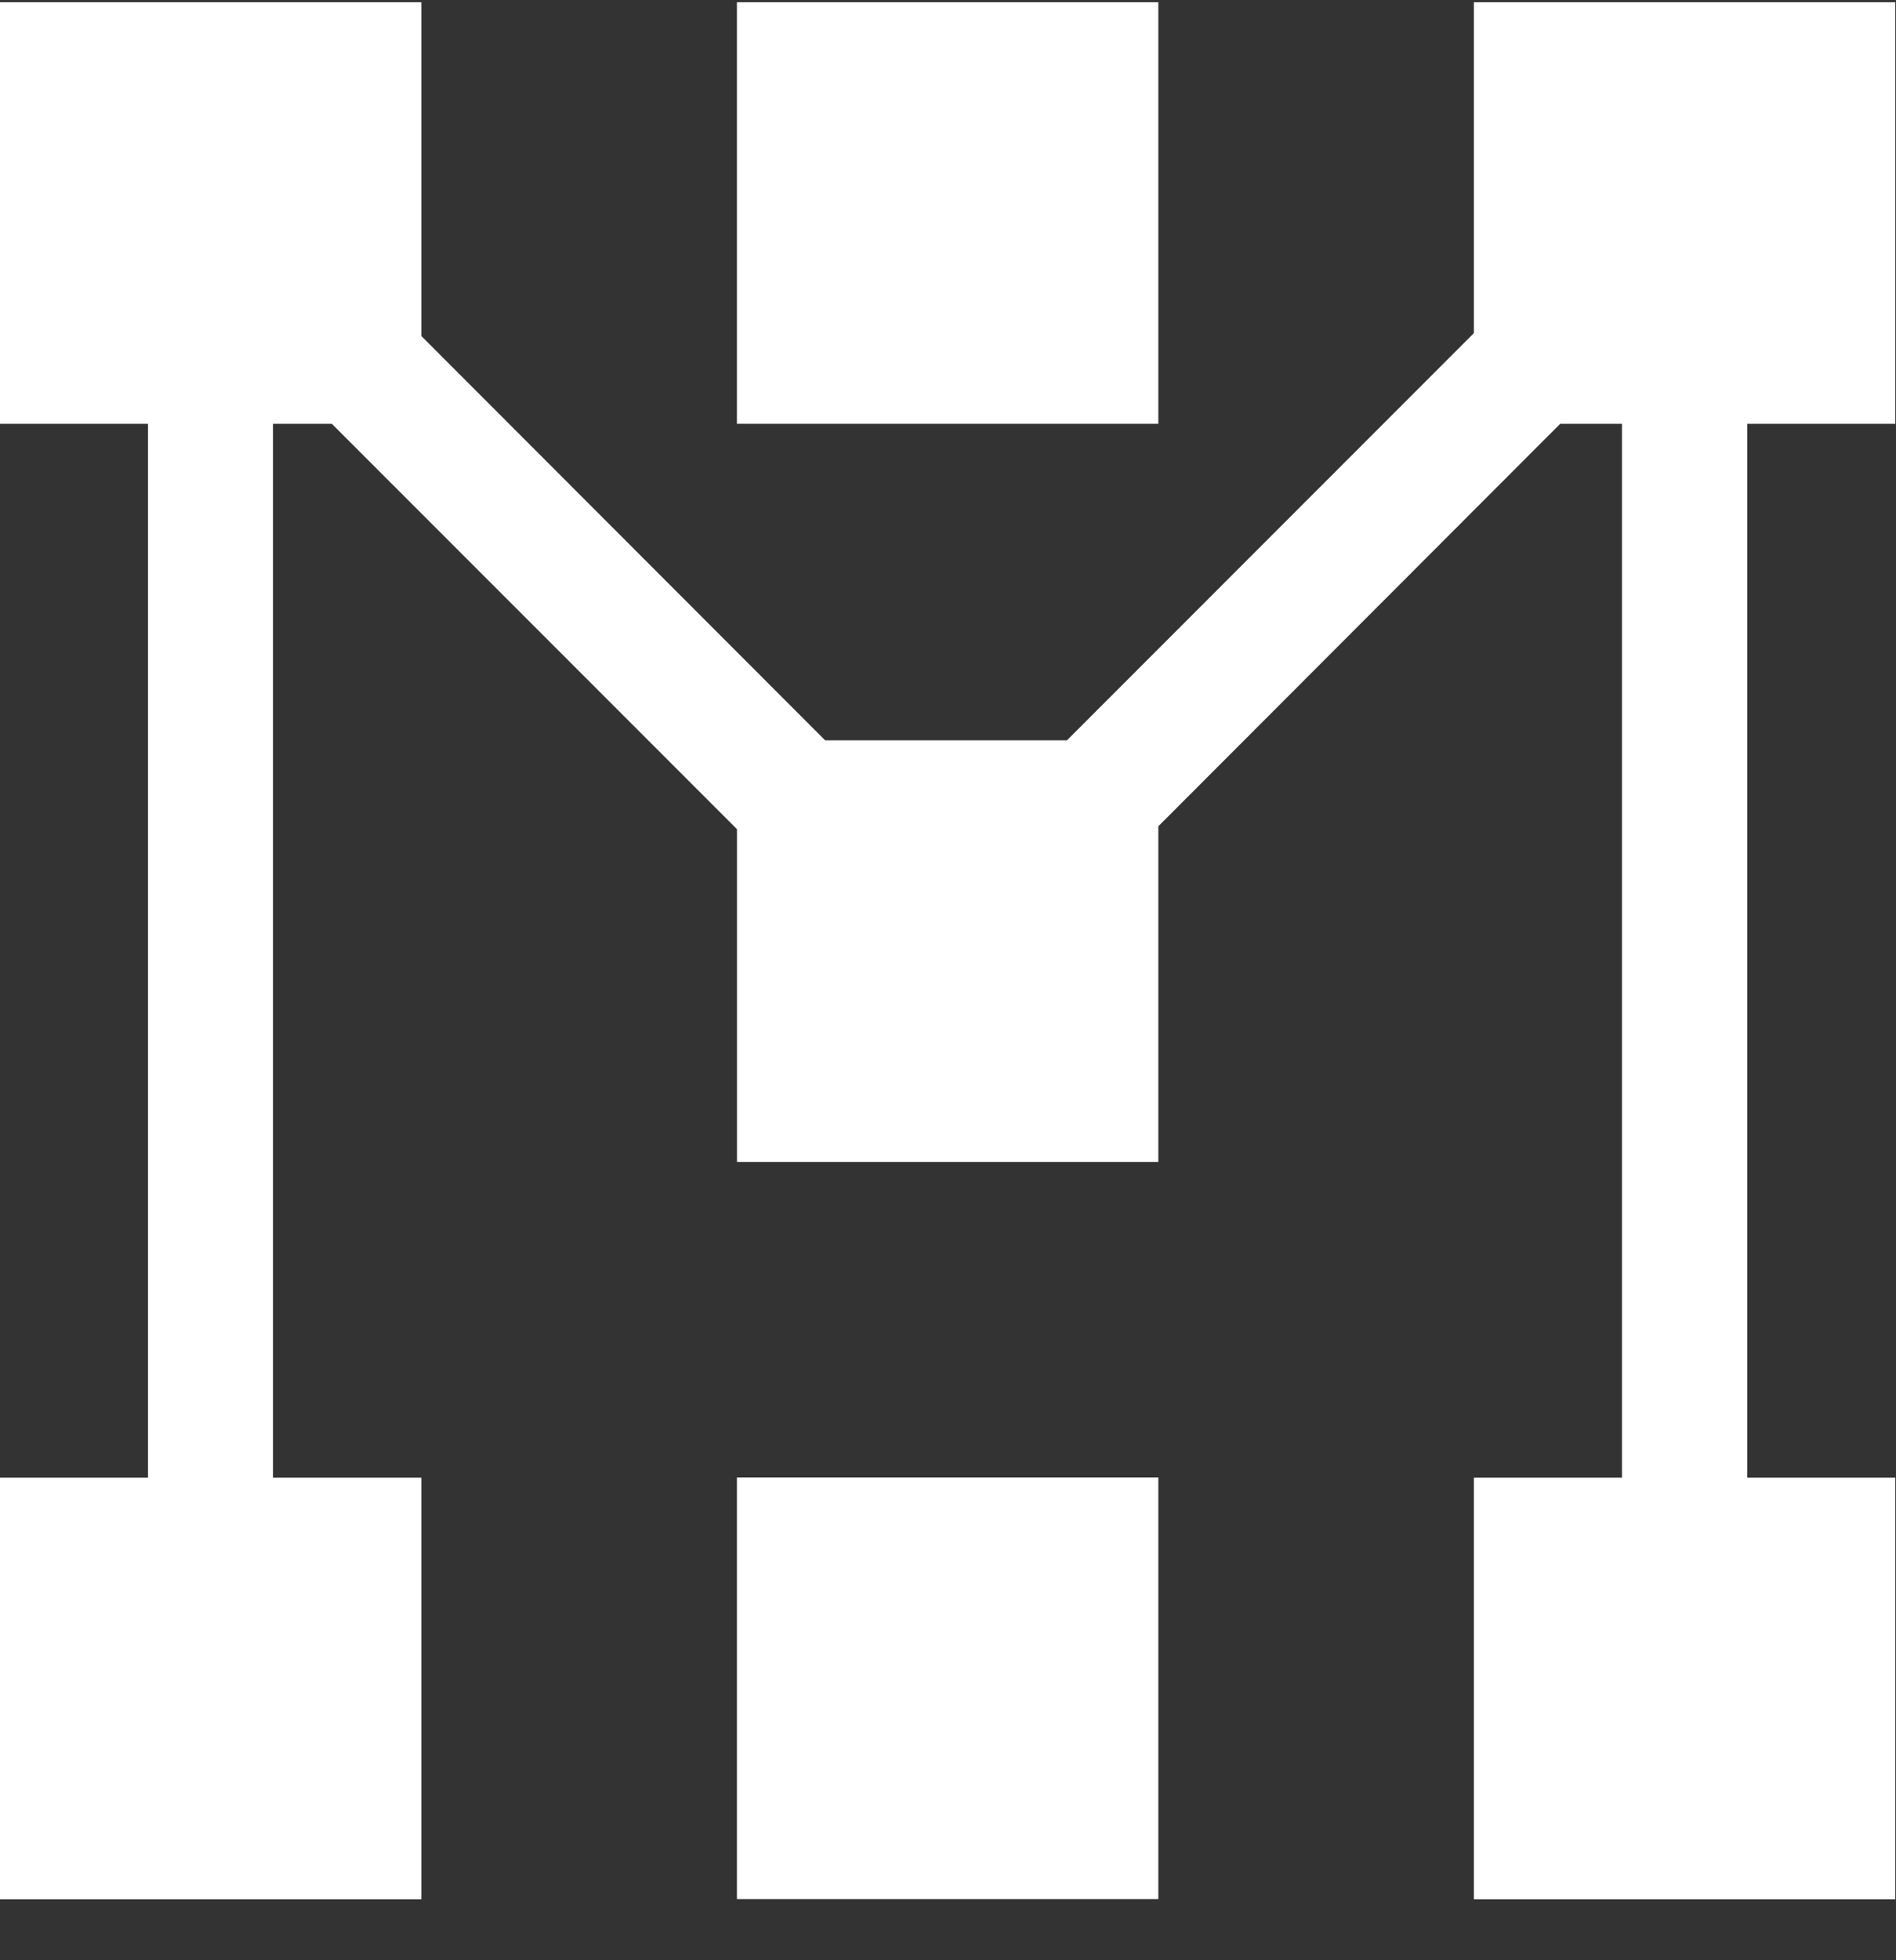
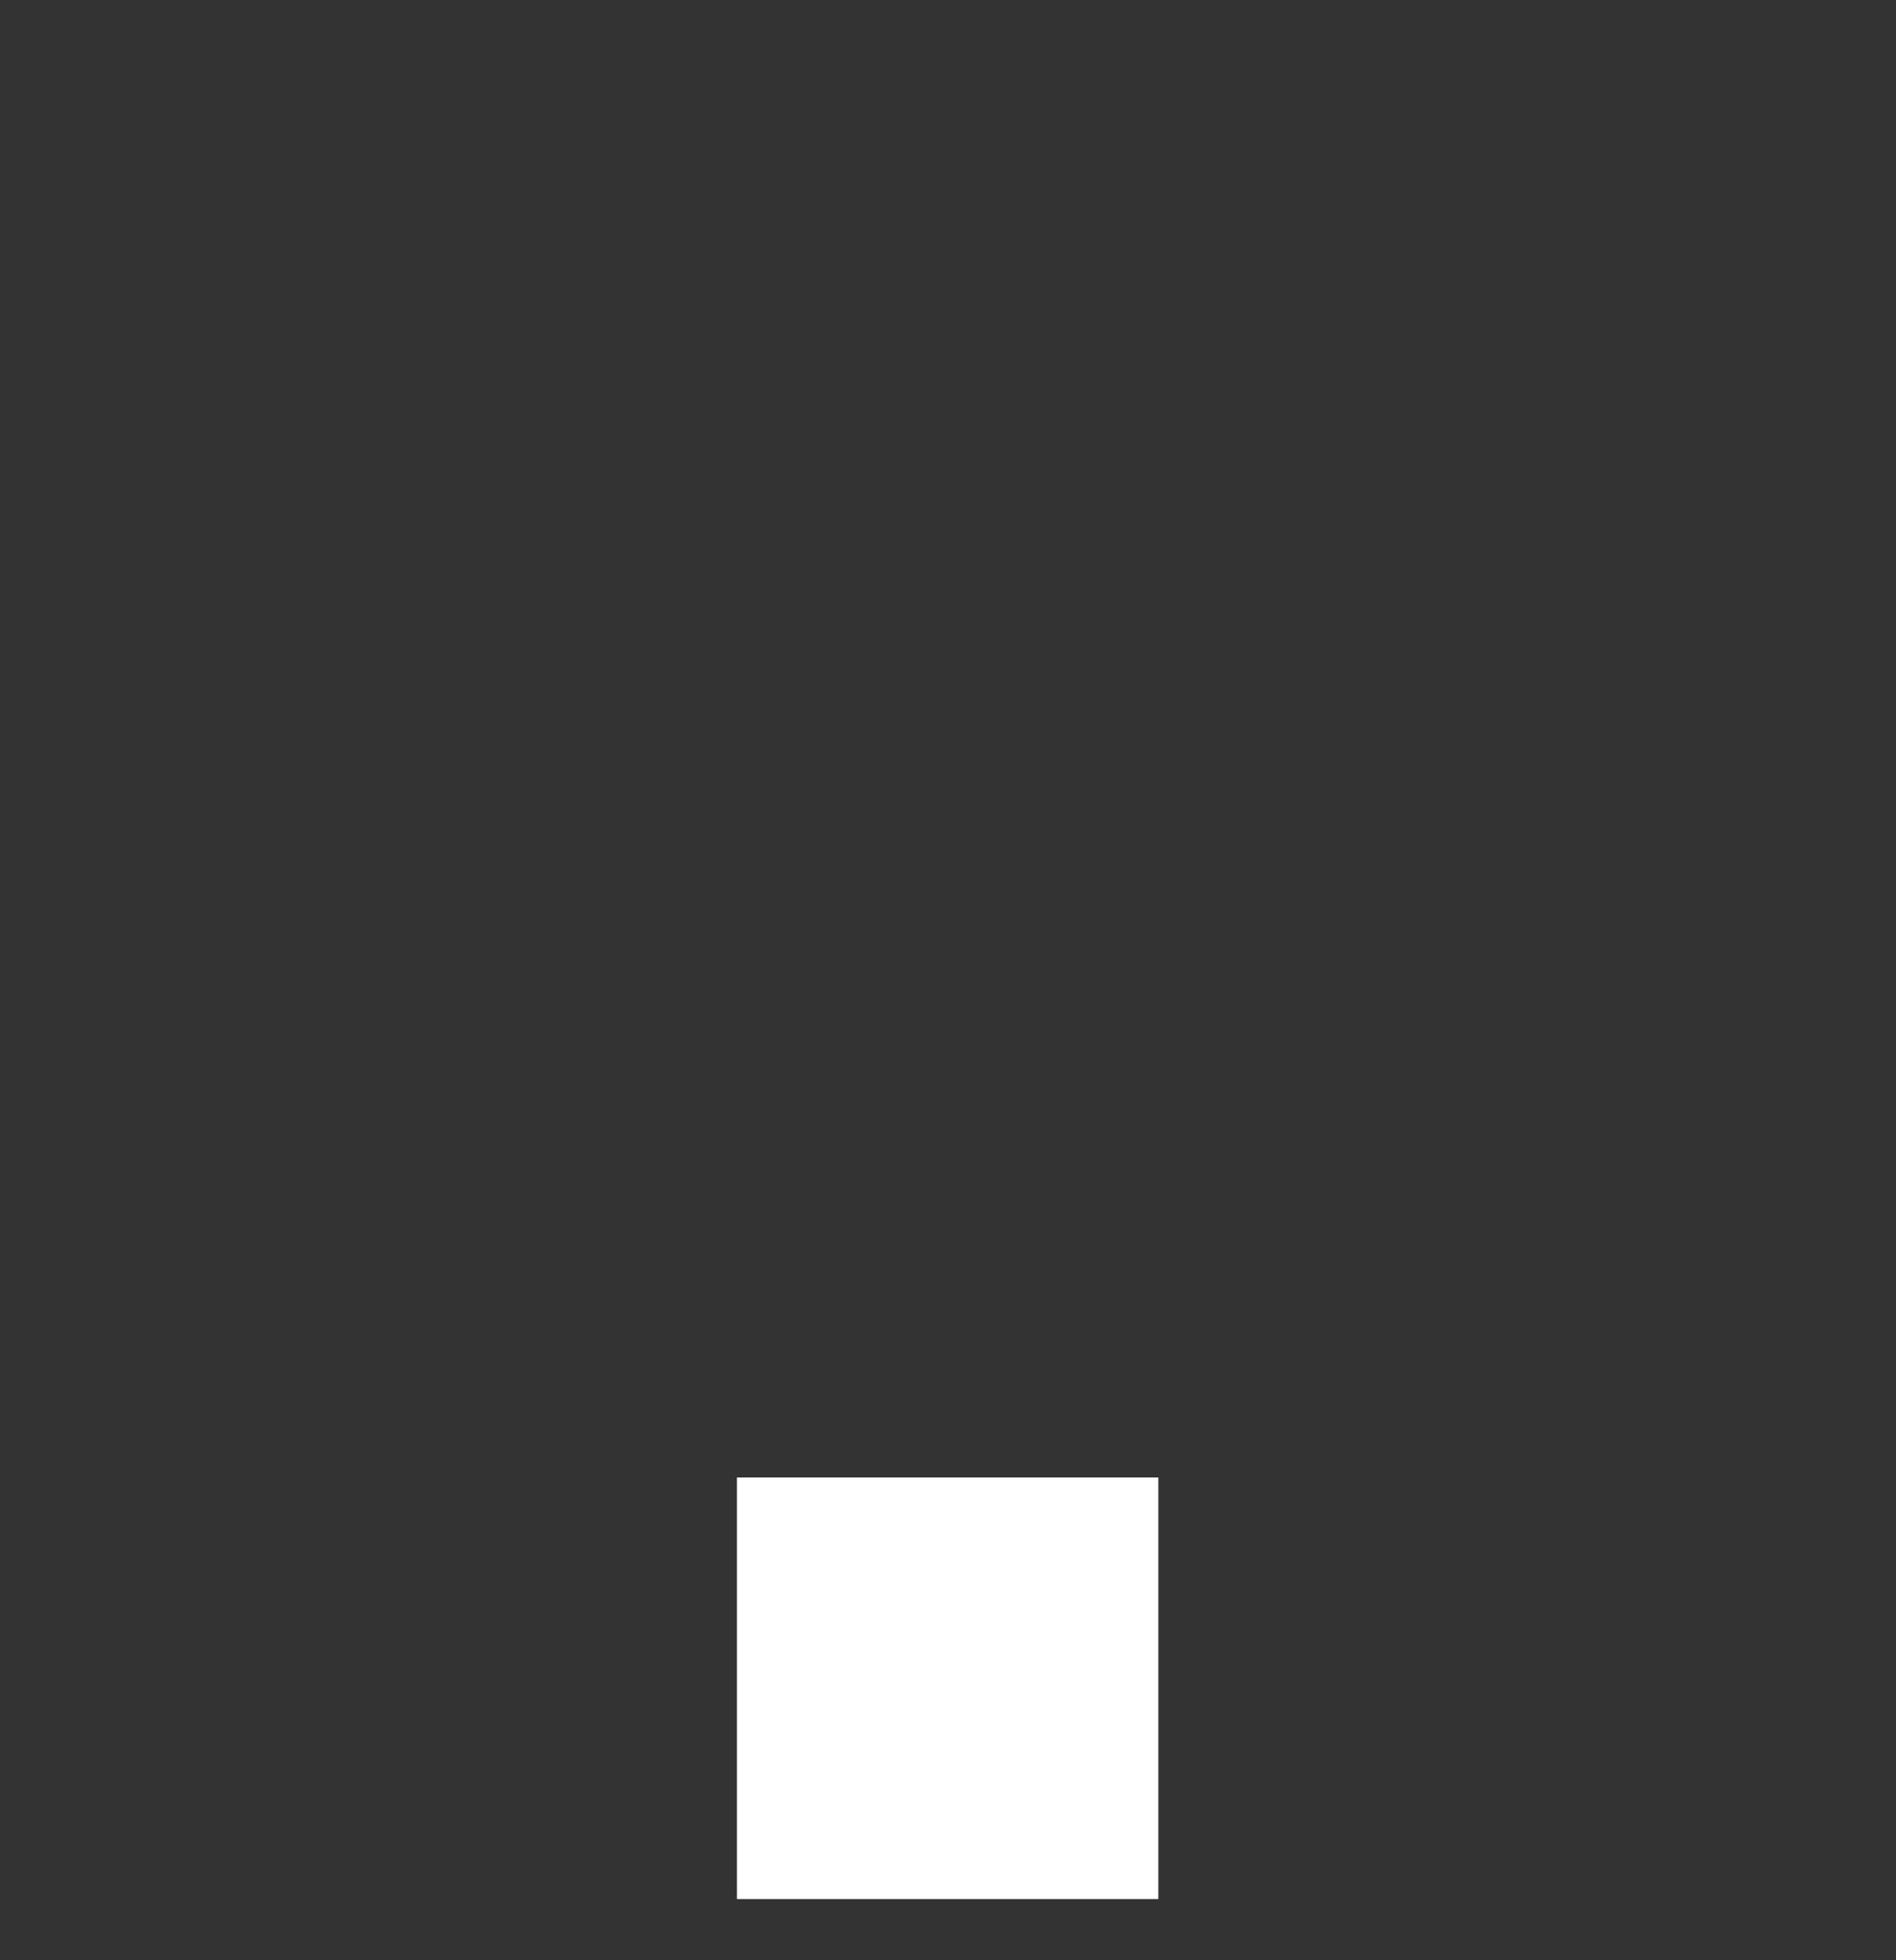
<svg xmlns="http://www.w3.org/2000/svg" width="30" height="31" viewBox="0 0 30 31" fill="none">
  <rect x="0" y="0" width="30" height="31" fill="#333333" stroke="none" />
-   <path d="M29.989 6.702V0.035H23.321V5.268L16.883 11.707H13.055L6.667 5.314V0.035H0V6.702H2.342V23.368H0V30.035H6.667V23.368H4.319V6.702H5.25L11.661 13.113V18.375H18.328V13.067L24.687 6.702H25.664V23.368H23.321V30.035H29.989V23.368H27.646V6.702H29.989Z" fill="white" />
  <path d="M18.328 23.365H11.66V30.032H18.328V23.365Z" fill="white" />
-   <path d="M18.328 0.035H11.66V6.702H18.328V0.035Z" fill="white" />
</svg>